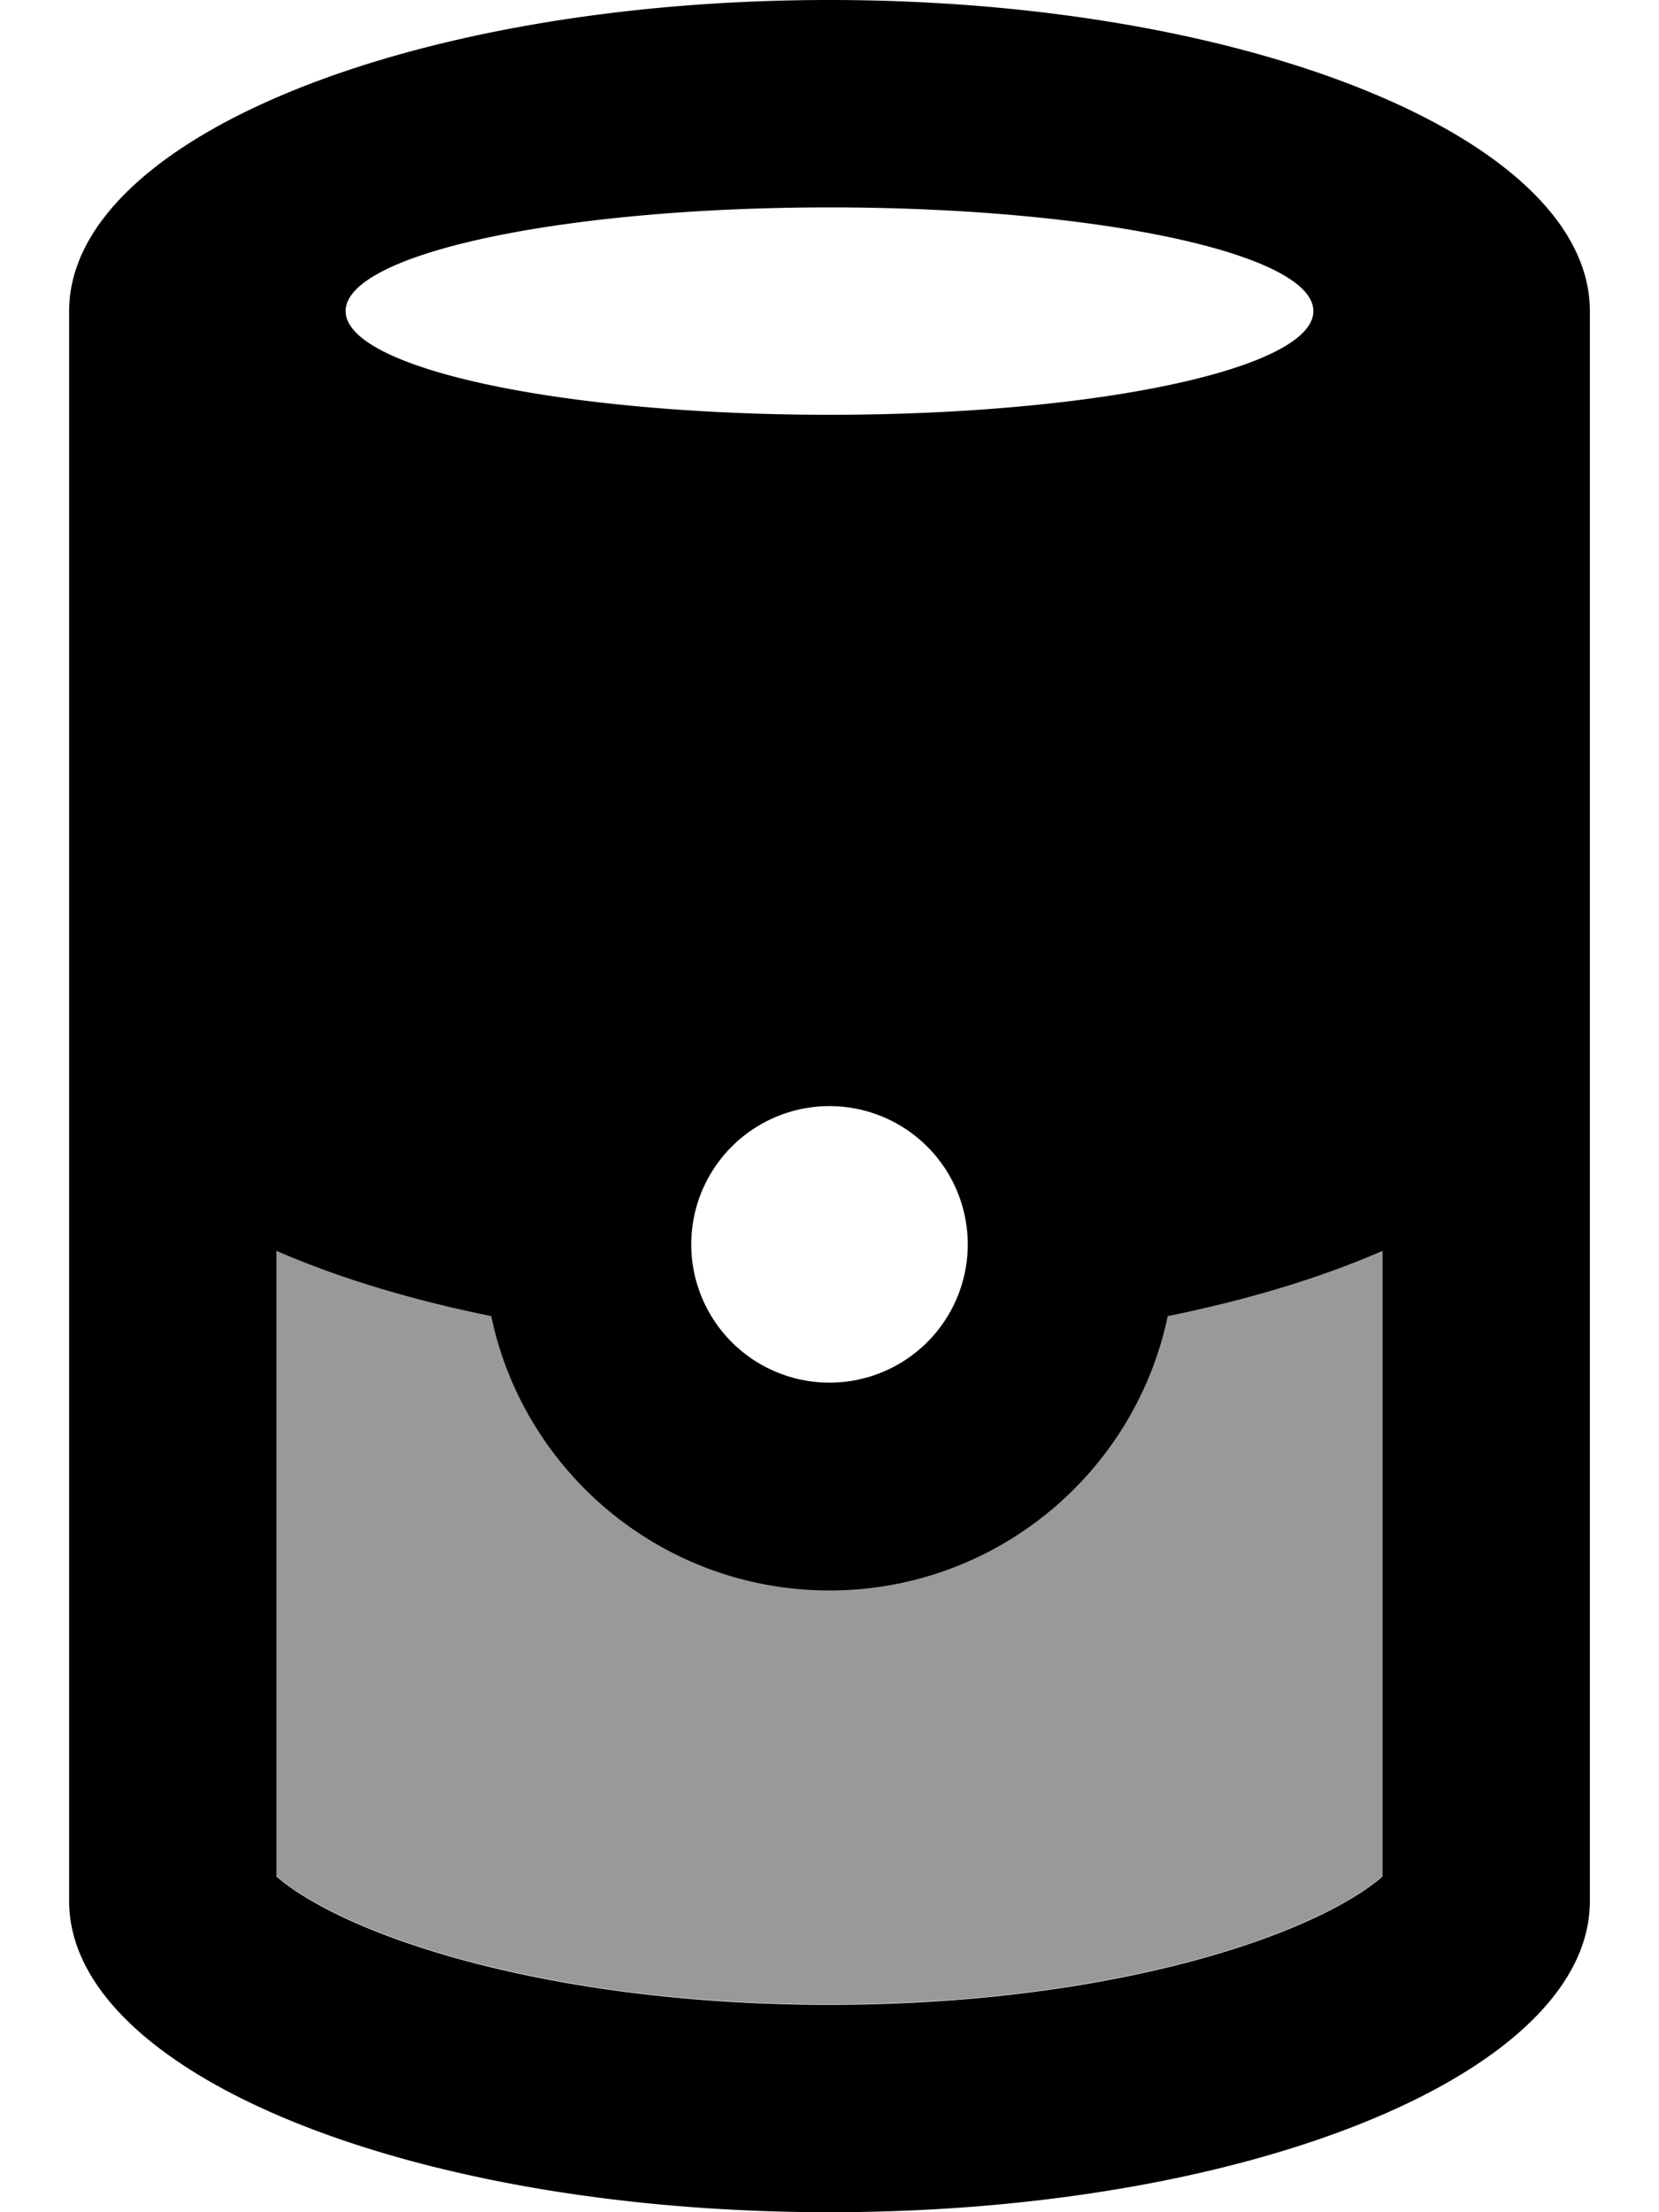
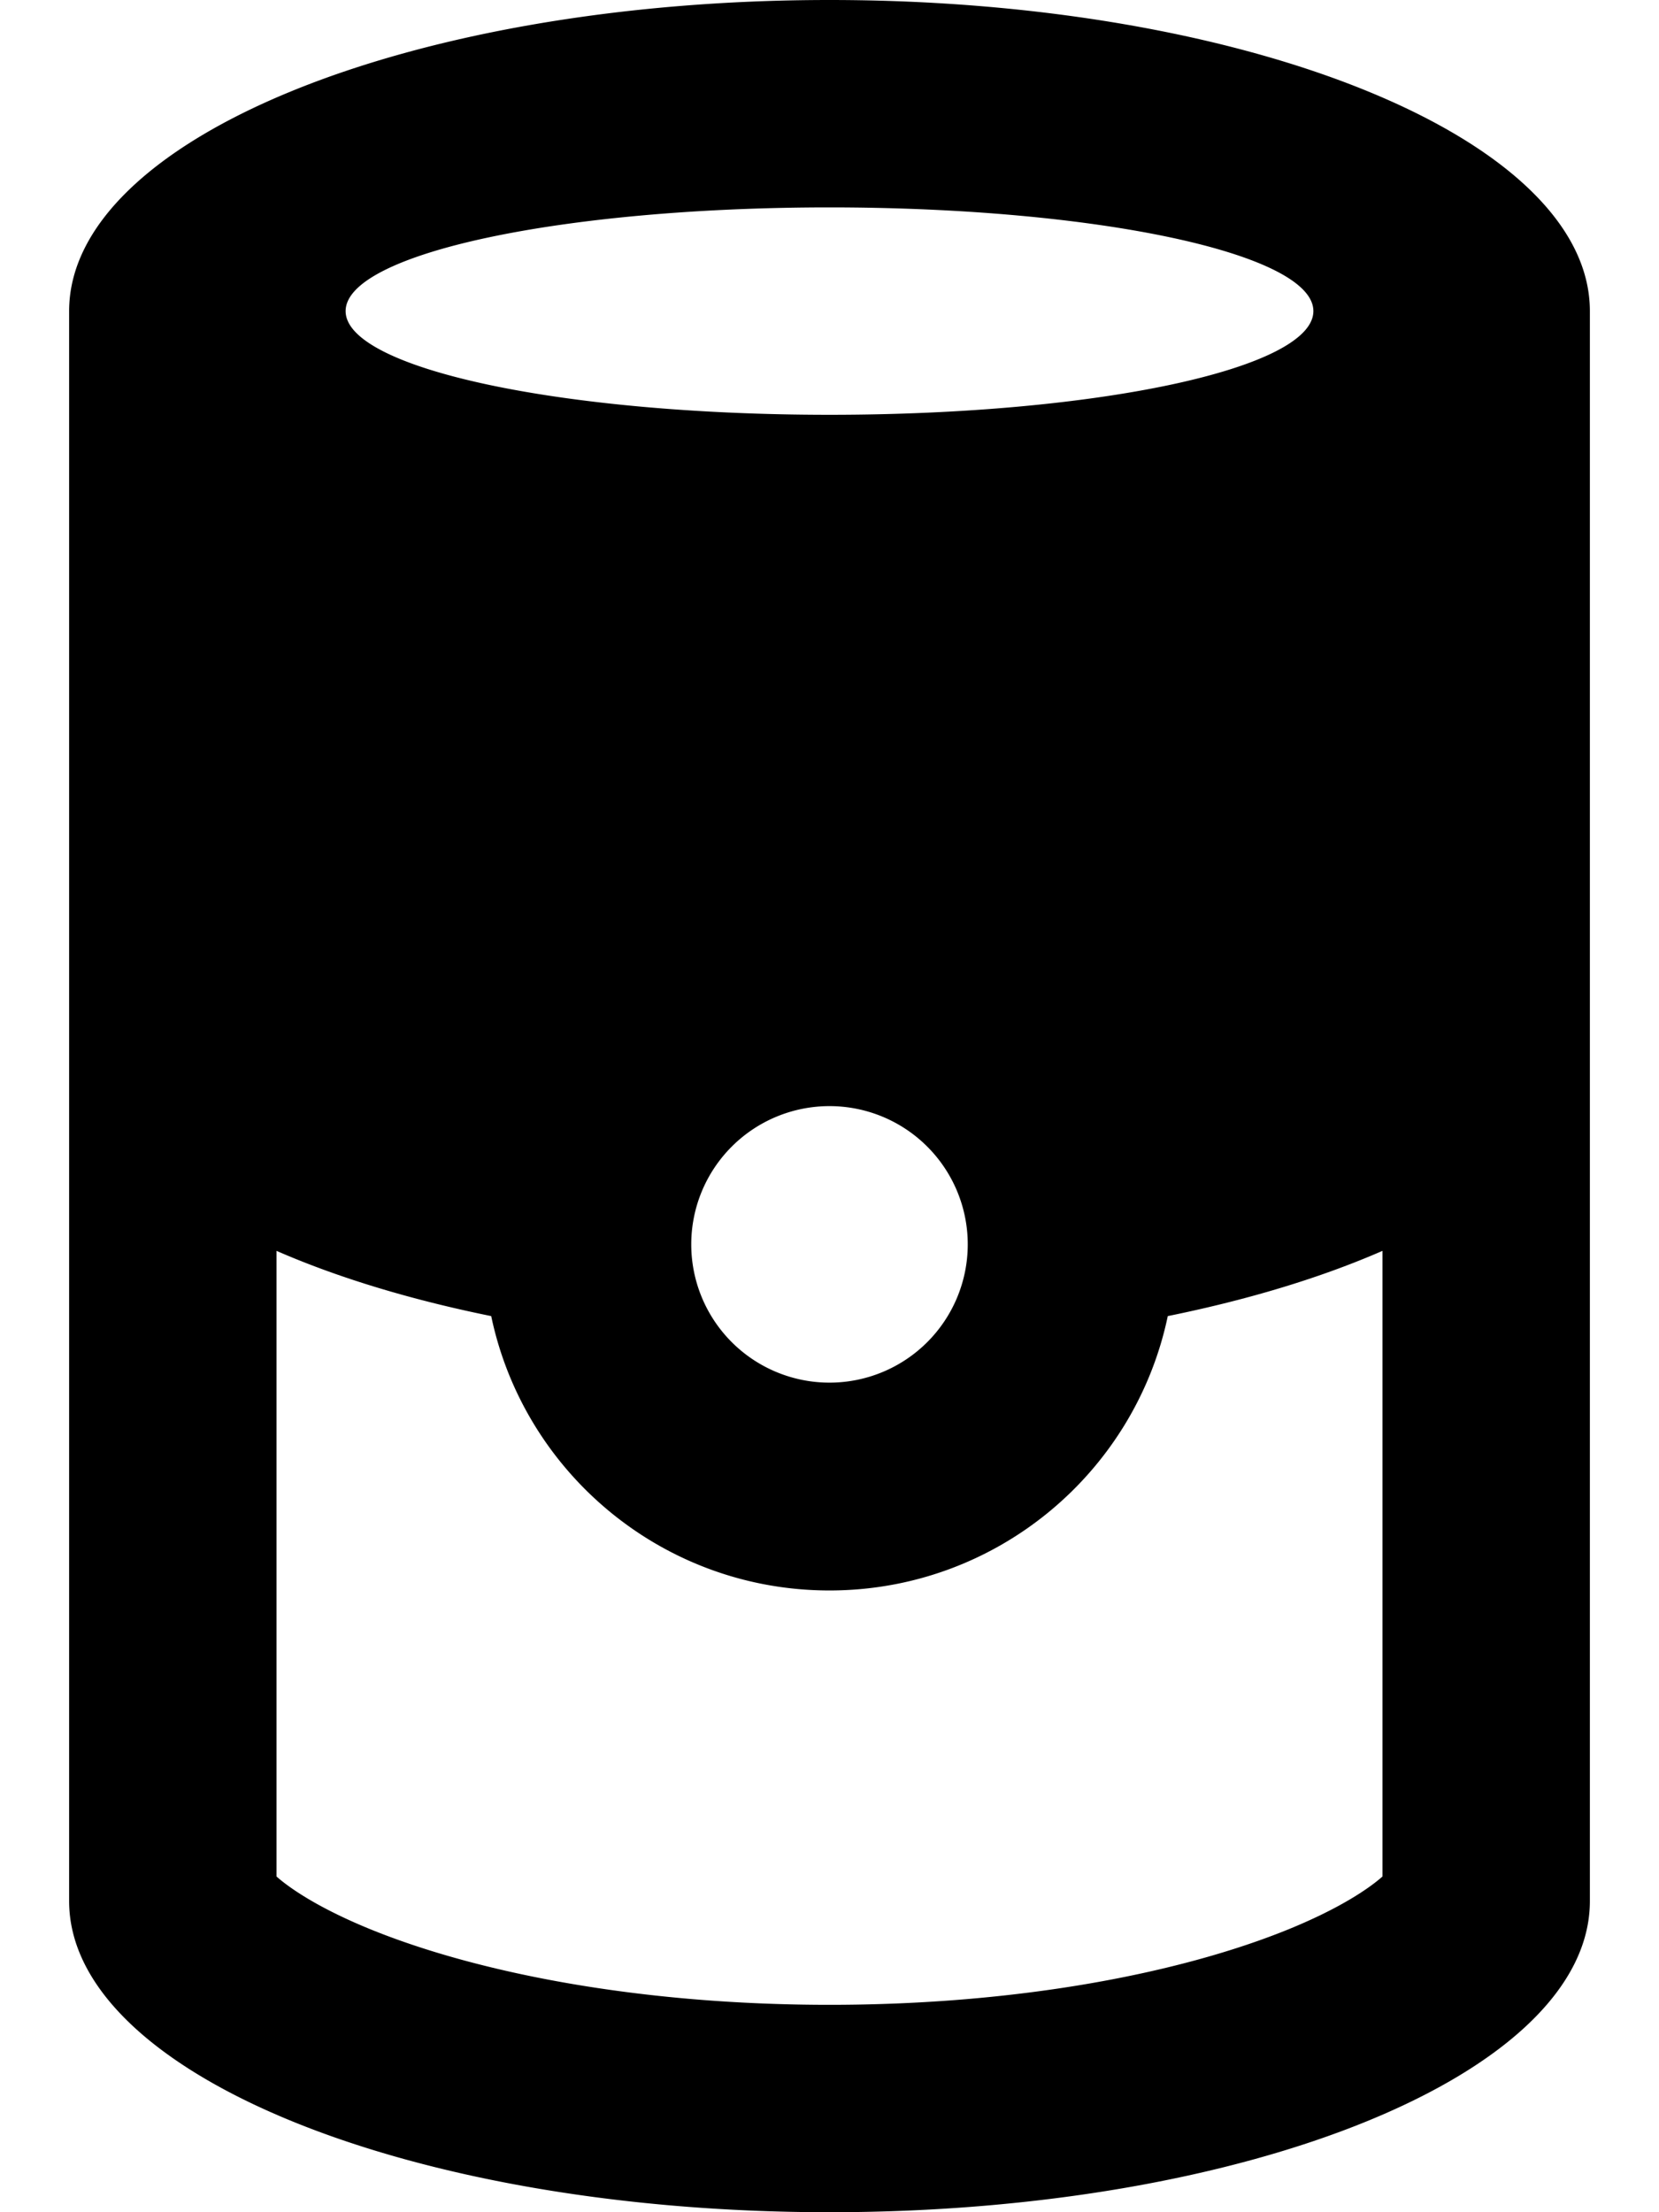
<svg xmlns="http://www.w3.org/2000/svg" viewBox="0 0 384 512">
-   <path style="fill:currentColor;opacity:.4" d="M64 289.4l0 144.8c3.4 3 10.2 7.5 21.7 12.2 24.8 10.1 62.3 17.5 106.3 17.5s81.5-7.4 106.3-17.5c11.5-4.7 18.3-9.2 21.7-12.2l0-144.8c-14.2 6.2-31 11.3-49.7 15.1-7.6 36.3-39.8 63.5-78.3 63.5s-70.7-27.2-78.3-63.5C95 300.7 78.2 295.6 64 289.4z" />
  <path style="fill:currentColor;opacity:1" d="M320 434.3c-3.4 3-10.2 7.5-21.7 12.2-24.8 10.1-62.3 17.5-106.3 17.5s-81.5-7.4-106.3-17.5c-11.5-4.7-18.3-9.2-21.7-12.2l0-144.8c14.2 6.2 31 11.3 49.7 15.1 7.6 36.3 39.8 63.5 78.3 63.5s70.7-27.2 78.3-63.5c18.7-3.8 35.5-8.9 49.7-15.1l0 144.8zm48 5.7l0-368c0-39.8-78.8-72-176-72S16 32.2 16 72l0 368c0 39.8 78.8 72 176 72s176-32.2 176-72zM304 72c0 13.3-50.1 24-112 24S80 85.3 80 72 130.1 48 192 48 304 58.7 304 72zM192 256a32 32 0 1 1 0 64 32 32 0 1 1 0-64z" />
</svg>